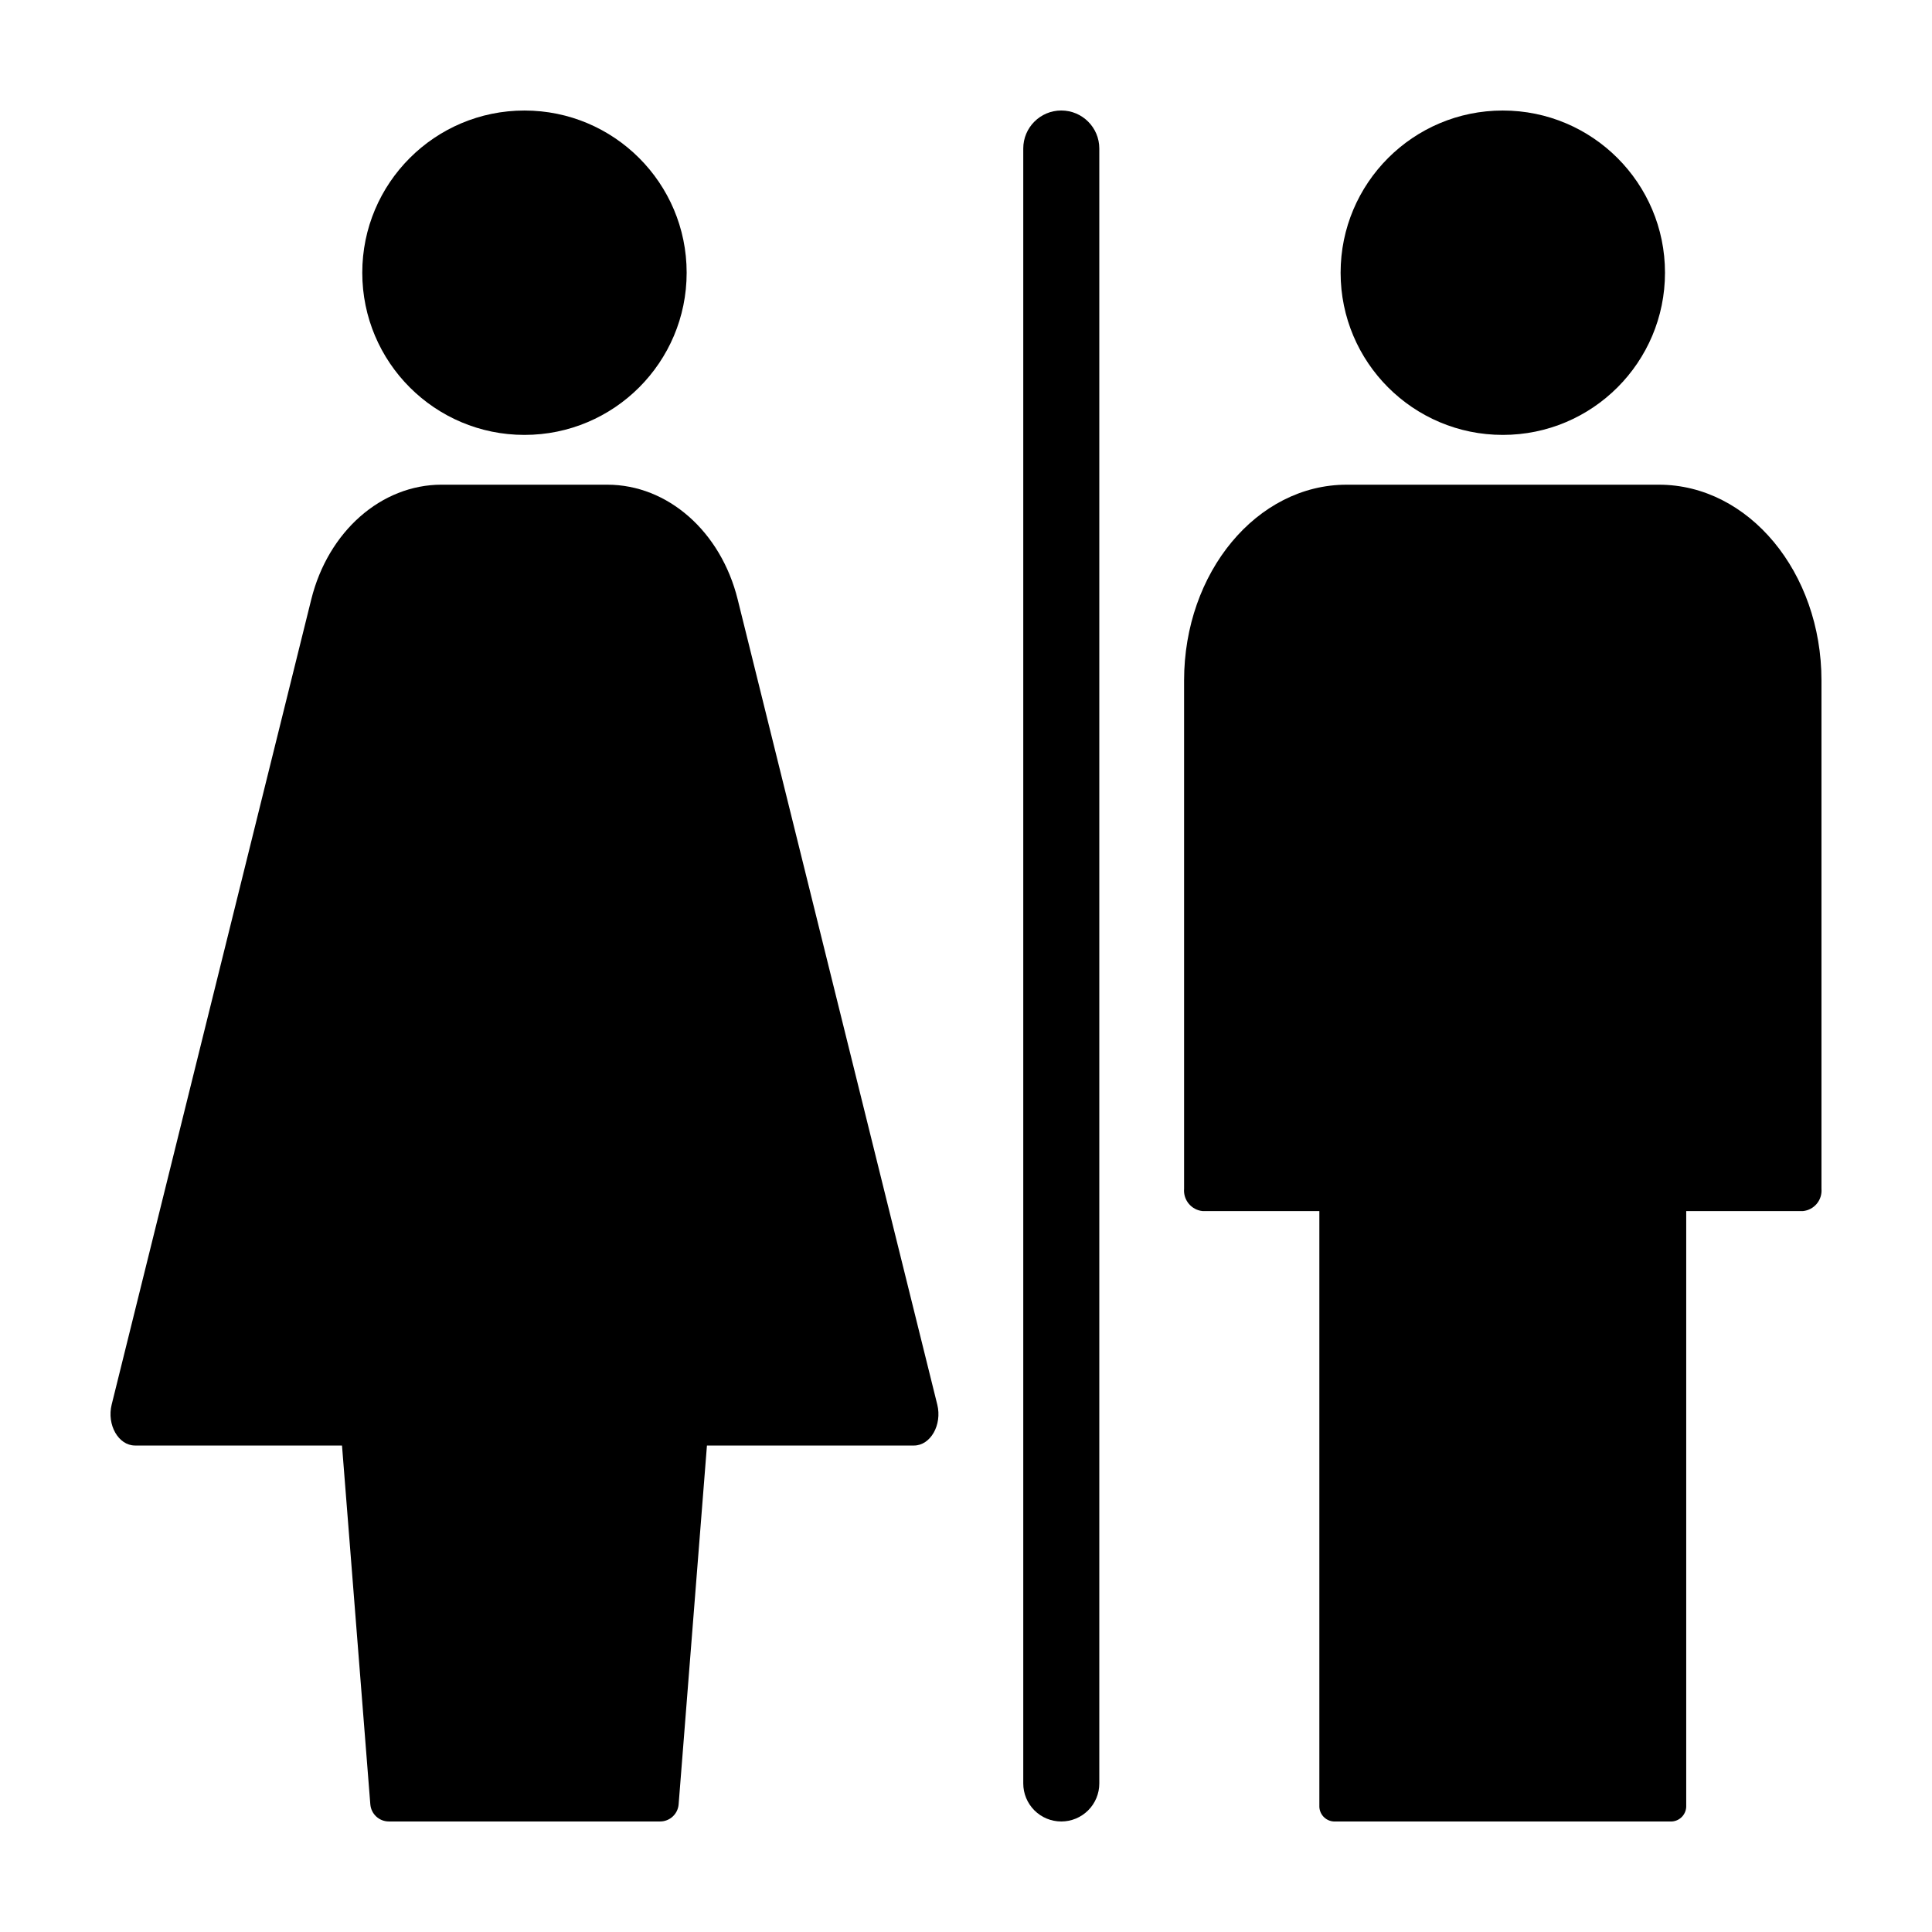
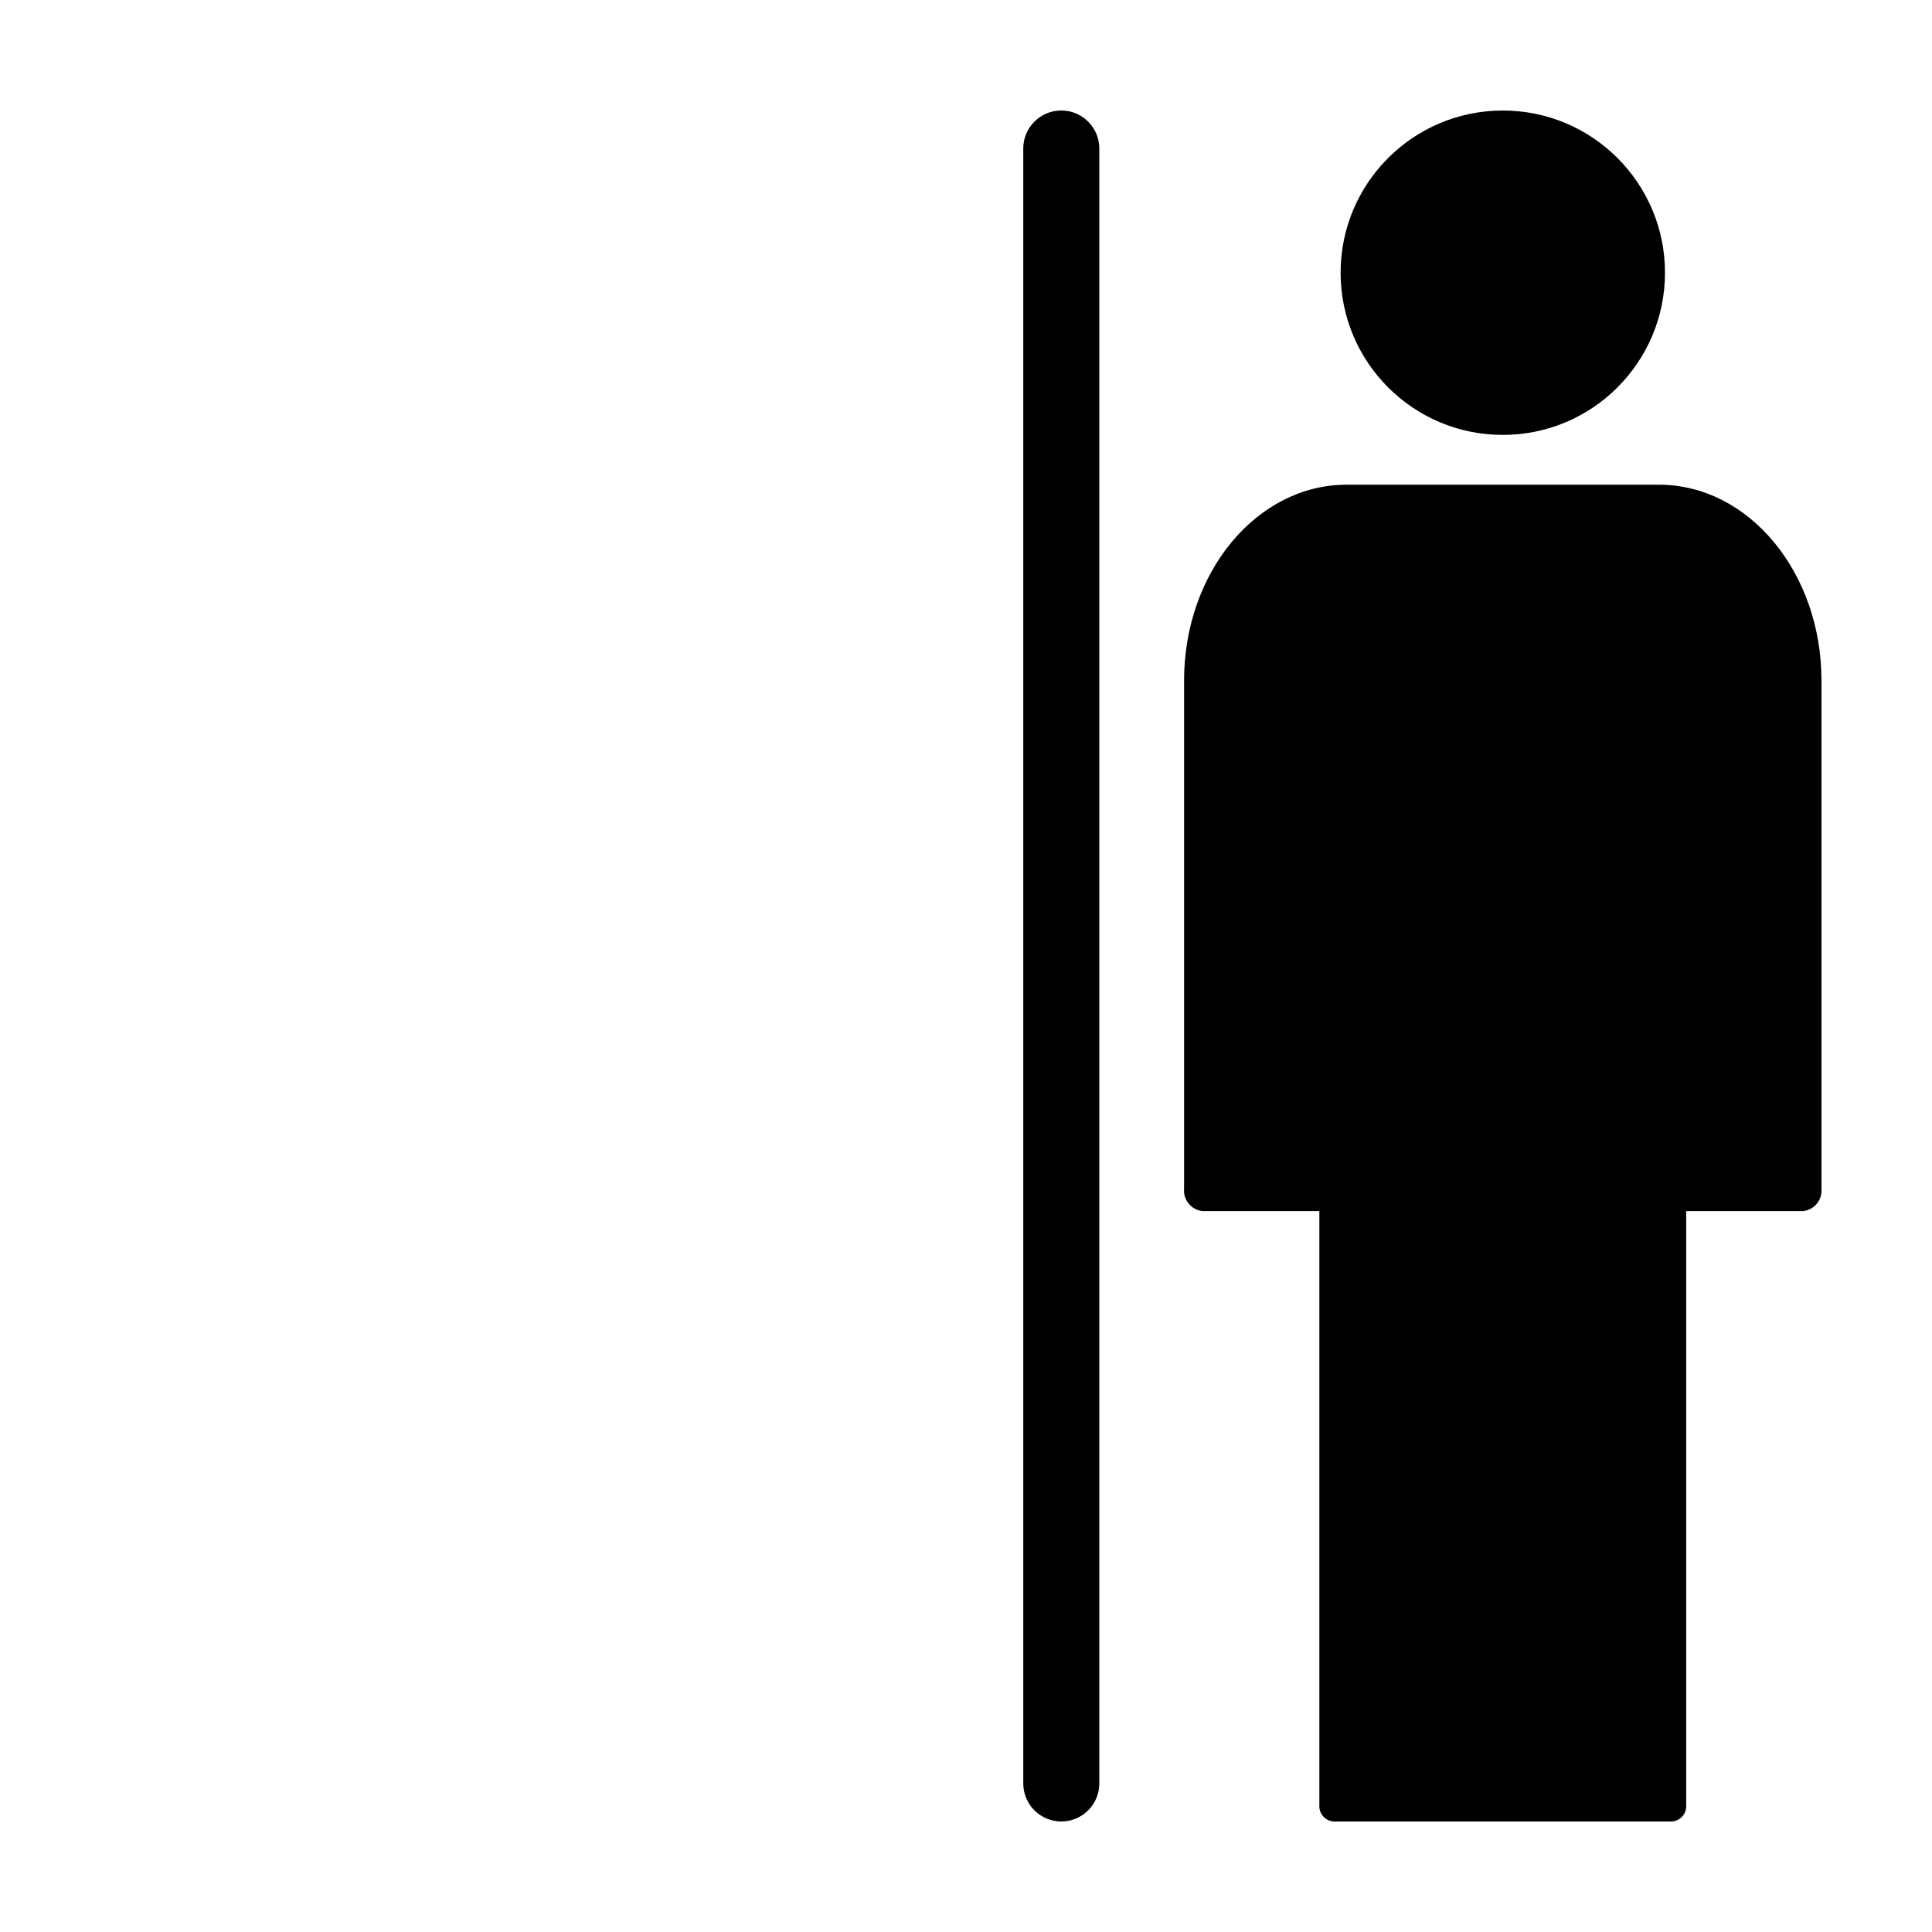
<svg xmlns="http://www.w3.org/2000/svg" fill="#000000" width="800px" height="800px" version="1.1" viewBox="144 144 512 512">
  <g>
-     <path d="m179.78 527.08h54.855l7.504 95.094h0.004c0.203 2.562 2.34 4.535 4.91 4.535h71.879c2.57 0 4.707-1.973 4.91-4.535l7.504-95.094h54.859c4.391 0 7.512-5.484 6.18-10.855l-52.891-213.37c-4.465-18.016-18.543-30.406-34.543-30.406l-43.922-0.004c-16 0-30.074 12.391-34.543 30.406l-52.891 213.37c-1.332 5.371 1.793 10.855 6.184 10.855z" />
-     <path d="m325.97 216.27c0 23.738-19.242 42.984-42.984 42.984-23.738 0-42.98-19.246-42.98-42.984s19.242-42.98 42.98-42.98c23.742 0 42.984 19.242 42.984 42.98" />
    <path d="m583.63 272.45h-82.754c-23.793 0-43.082 23.227-43.082 51.883v134.72c-0.25 2.969 1.93 5.594 4.894 5.894h30.953v157.52c-0.105 2.231 1.609 4.129 3.84 4.246h89.539c2.231-0.117 3.949-2.016 3.844-4.246v-157.52h30.949c2.969-0.301 5.144-2.926 4.894-5.894v-134.72c0-28.652-19.285-51.883-43.078-51.883z" />
    <path d="m585.24 216.27c0 23.738-19.246 42.984-42.984 42.984-23.738 0-42.98-19.246-42.98-42.984s19.242-42.98 42.98-42.98c23.738 0 42.984 19.242 42.984 42.98" />
    <path d="m425.25 626.71c2.672 0 5.234-1.059 7.125-2.949s2.953-4.453 2.953-7.125v-433.28c0-5.562-4.512-10.074-10.078-10.074s-10.074 4.512-10.074 10.074v433.28c0 2.672 1.059 5.234 2.949 7.125s4.453 2.949 7.125 2.949z" />
  </g>
</svg>